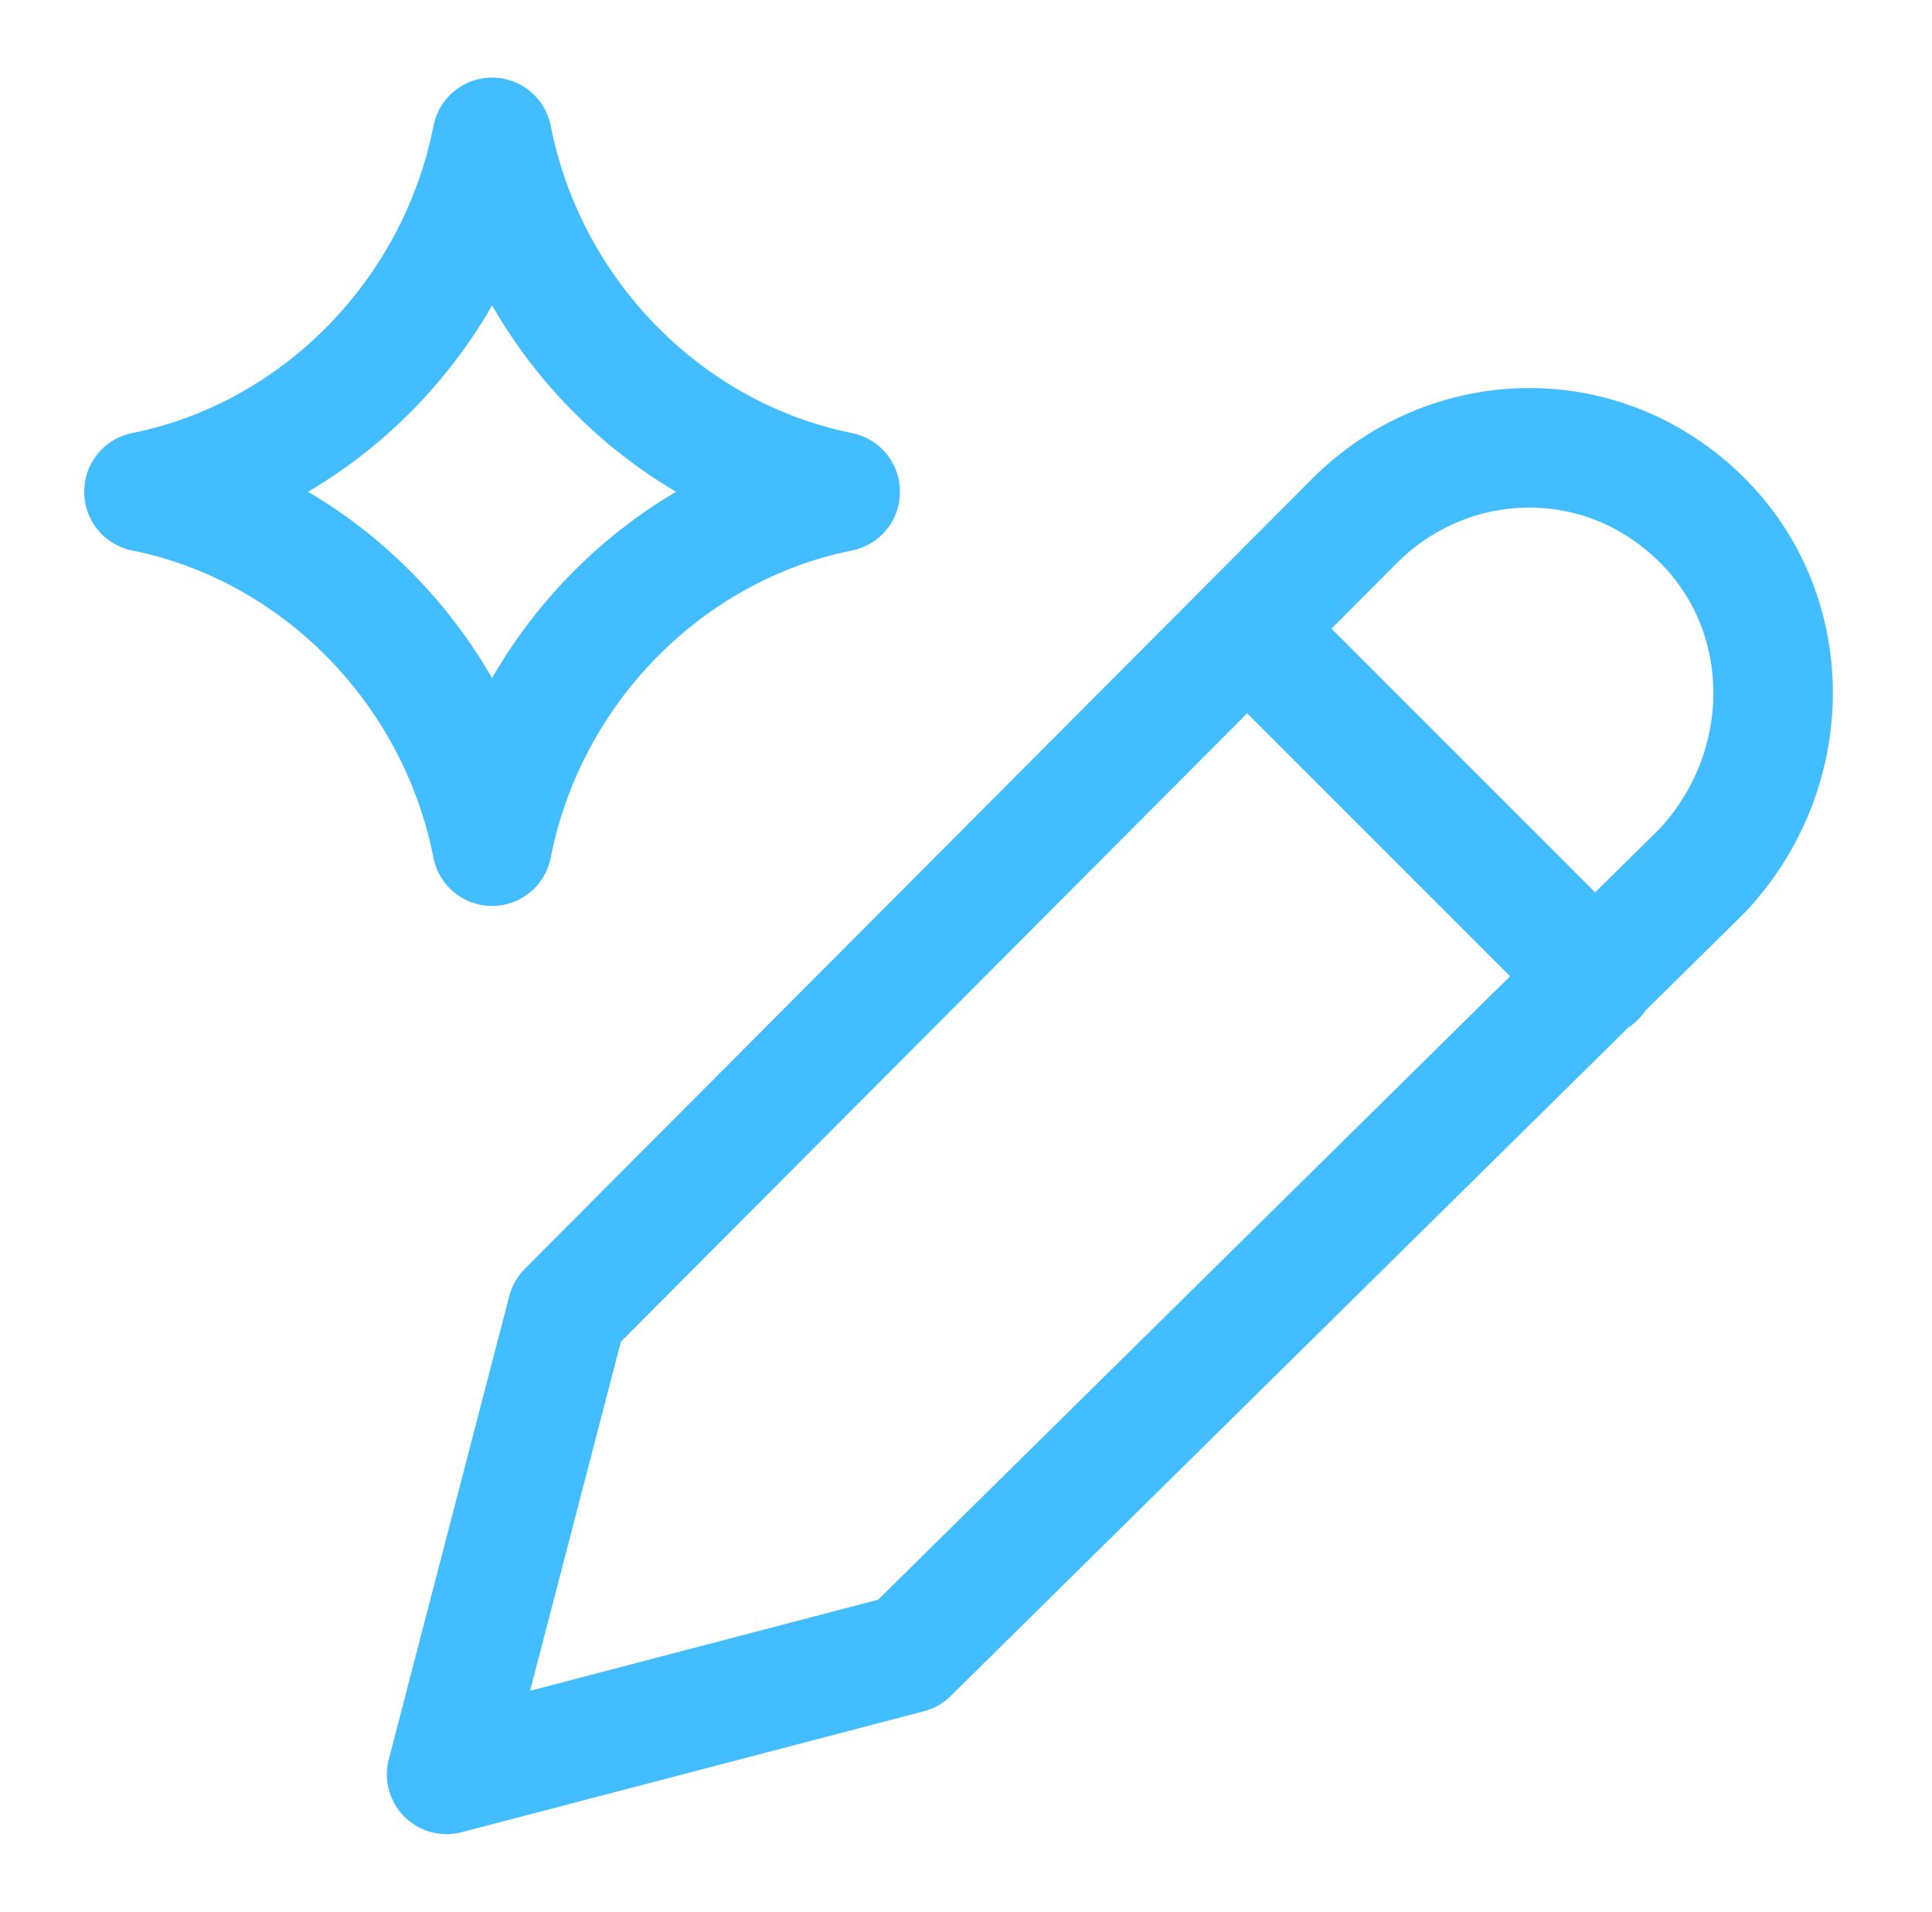
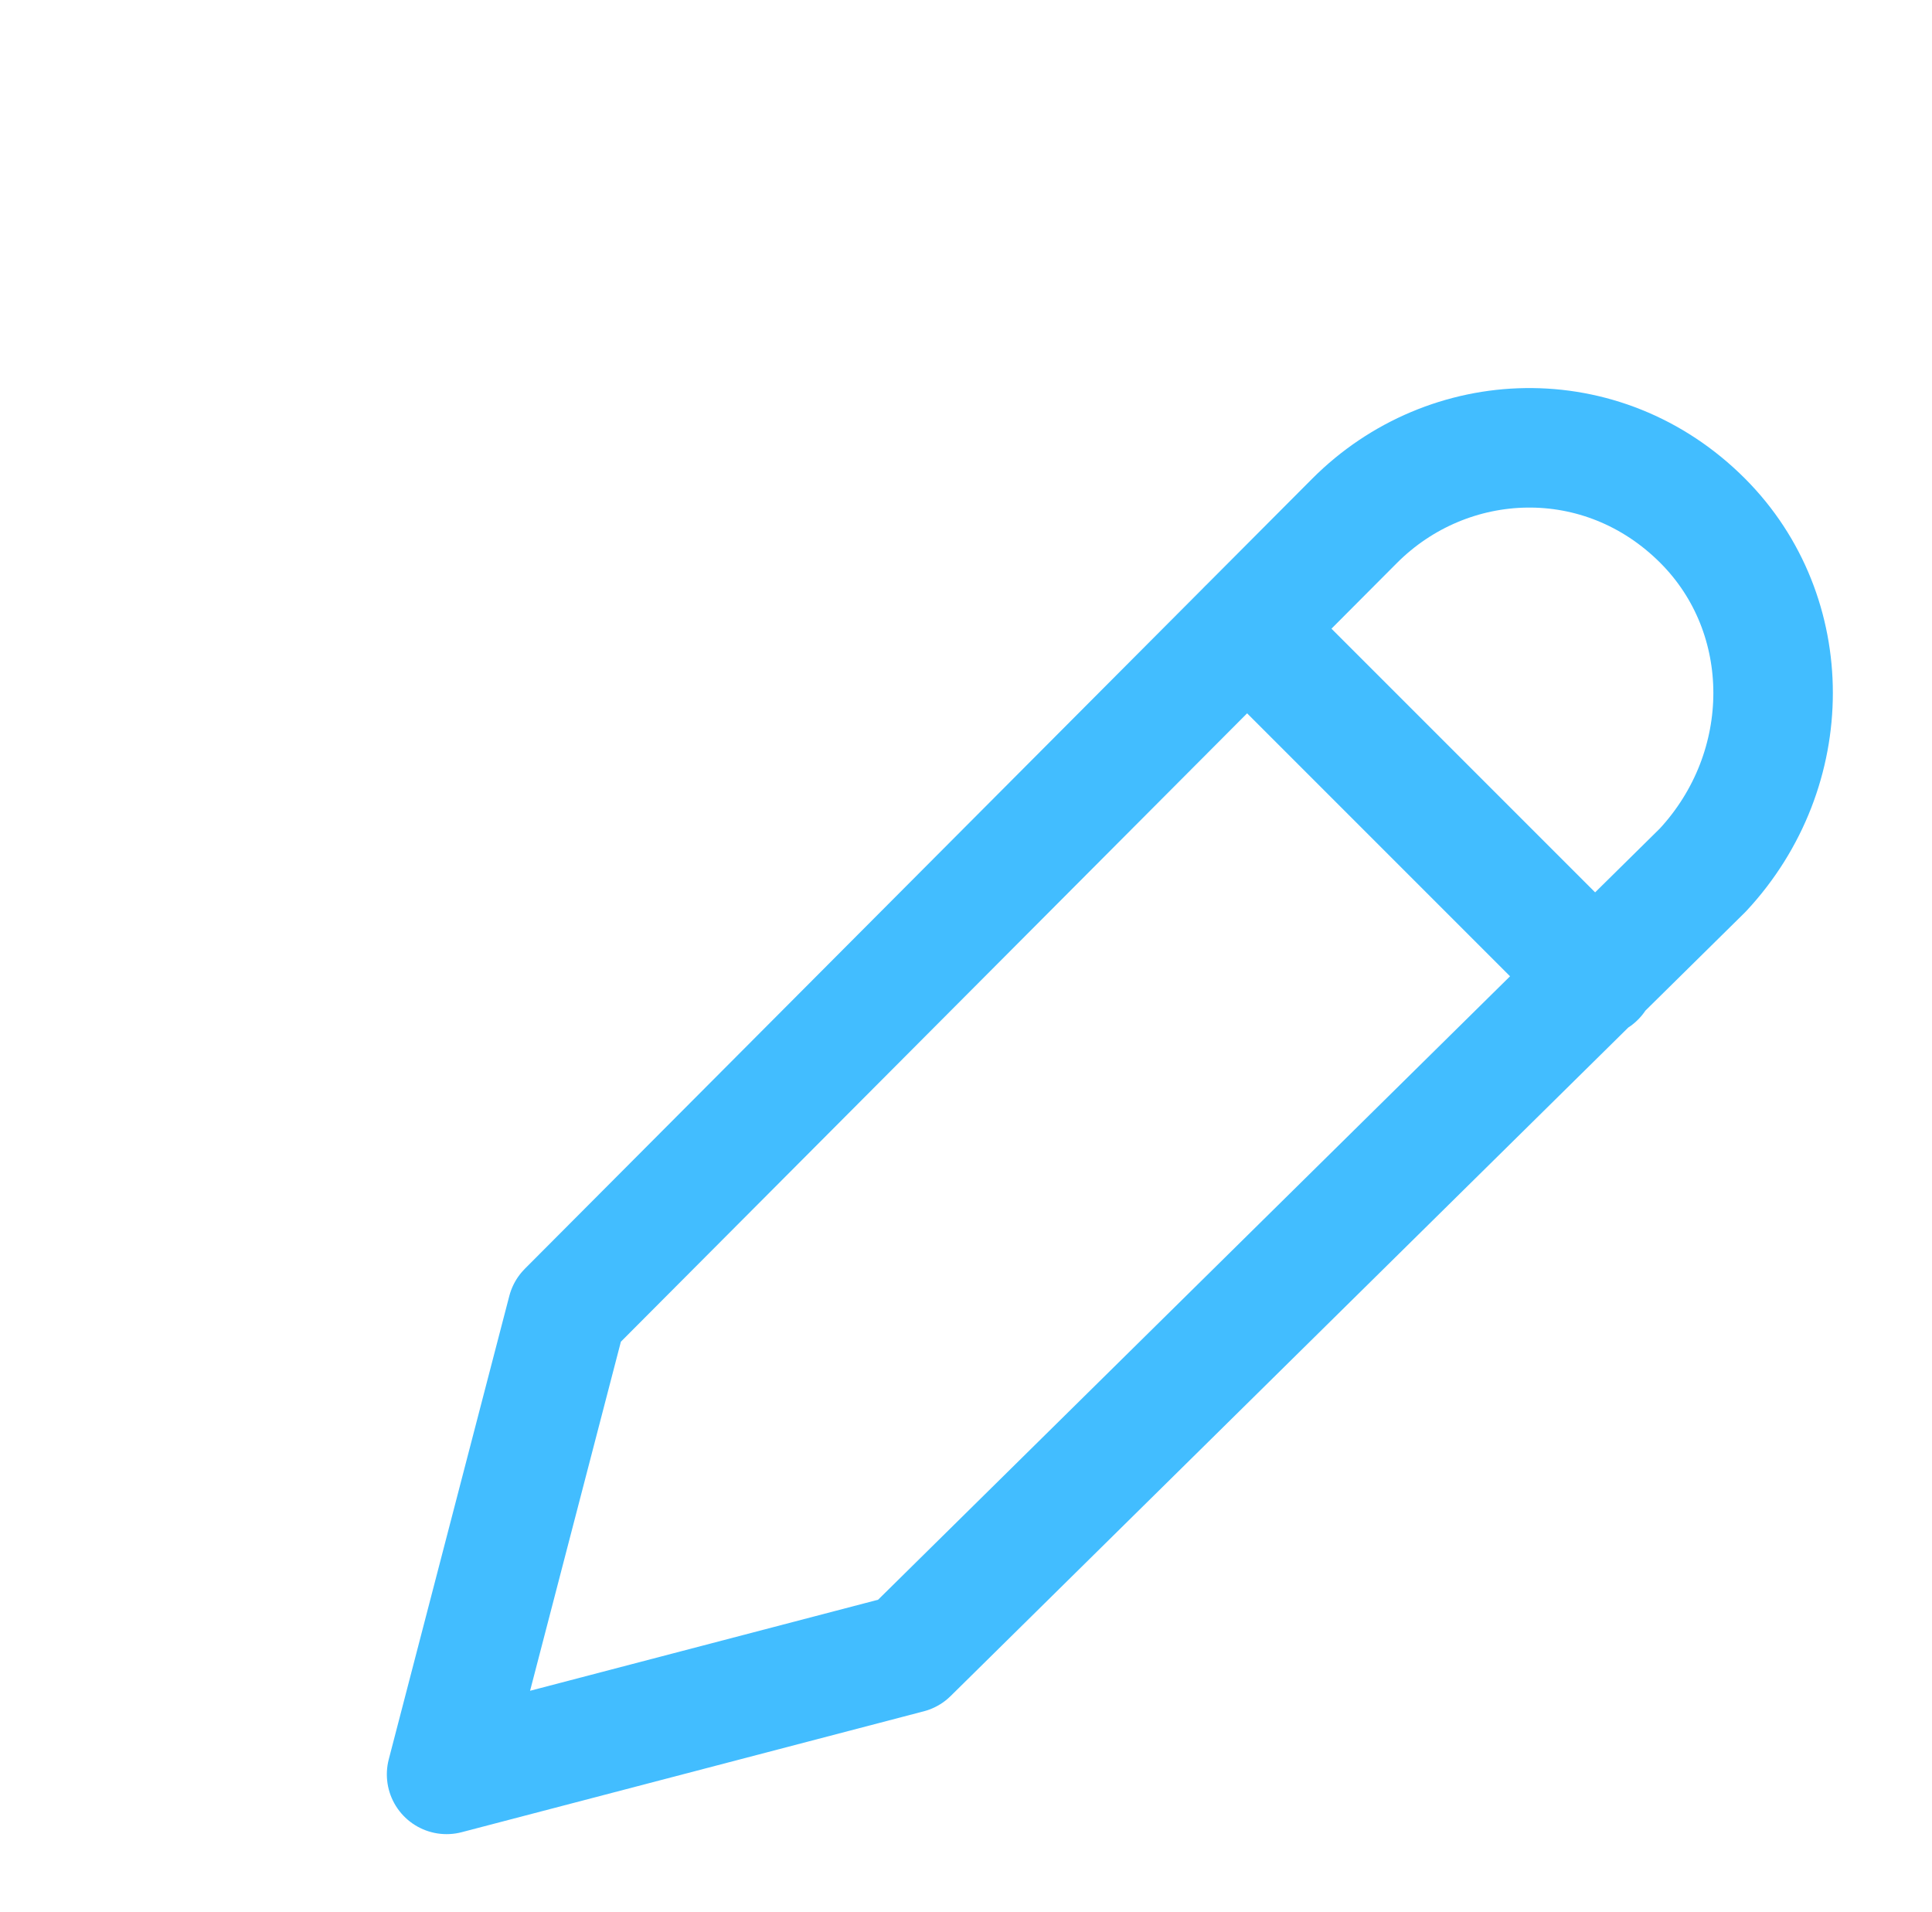
<svg xmlns="http://www.w3.org/2000/svg" width="97" height="96" viewBox="0 0 97 96" fill="none">
-   <path d="M7.227 24.684C15.938 22.933 22.953 15.834 24.707 6.896C26.461 15.834 33.473 22.933 42.185 24.684M42.185 24.695C33.473 26.446 26.459 33.545 24.705 42.483C22.951 33.545 15.938 26.446 7.227 24.695" stroke="#42BDFF" stroke-width="6" stroke-linecap="round" stroke-linejoin="round" />
  <path d="M62.608 31.564L80.116 49.072M45.622 83.013L22.422 89.082L28.474 65.818L68.008 26.15C72.715 21.43 80.448 21.093 85.492 26.15C90.199 30.87 90.199 38.625 85.492 43.682L45.622 83.013Z" stroke="#42BDFF" stroke-width="6" stroke-miterlimit="10" stroke-linecap="round" stroke-linejoin="round" />
</svg>